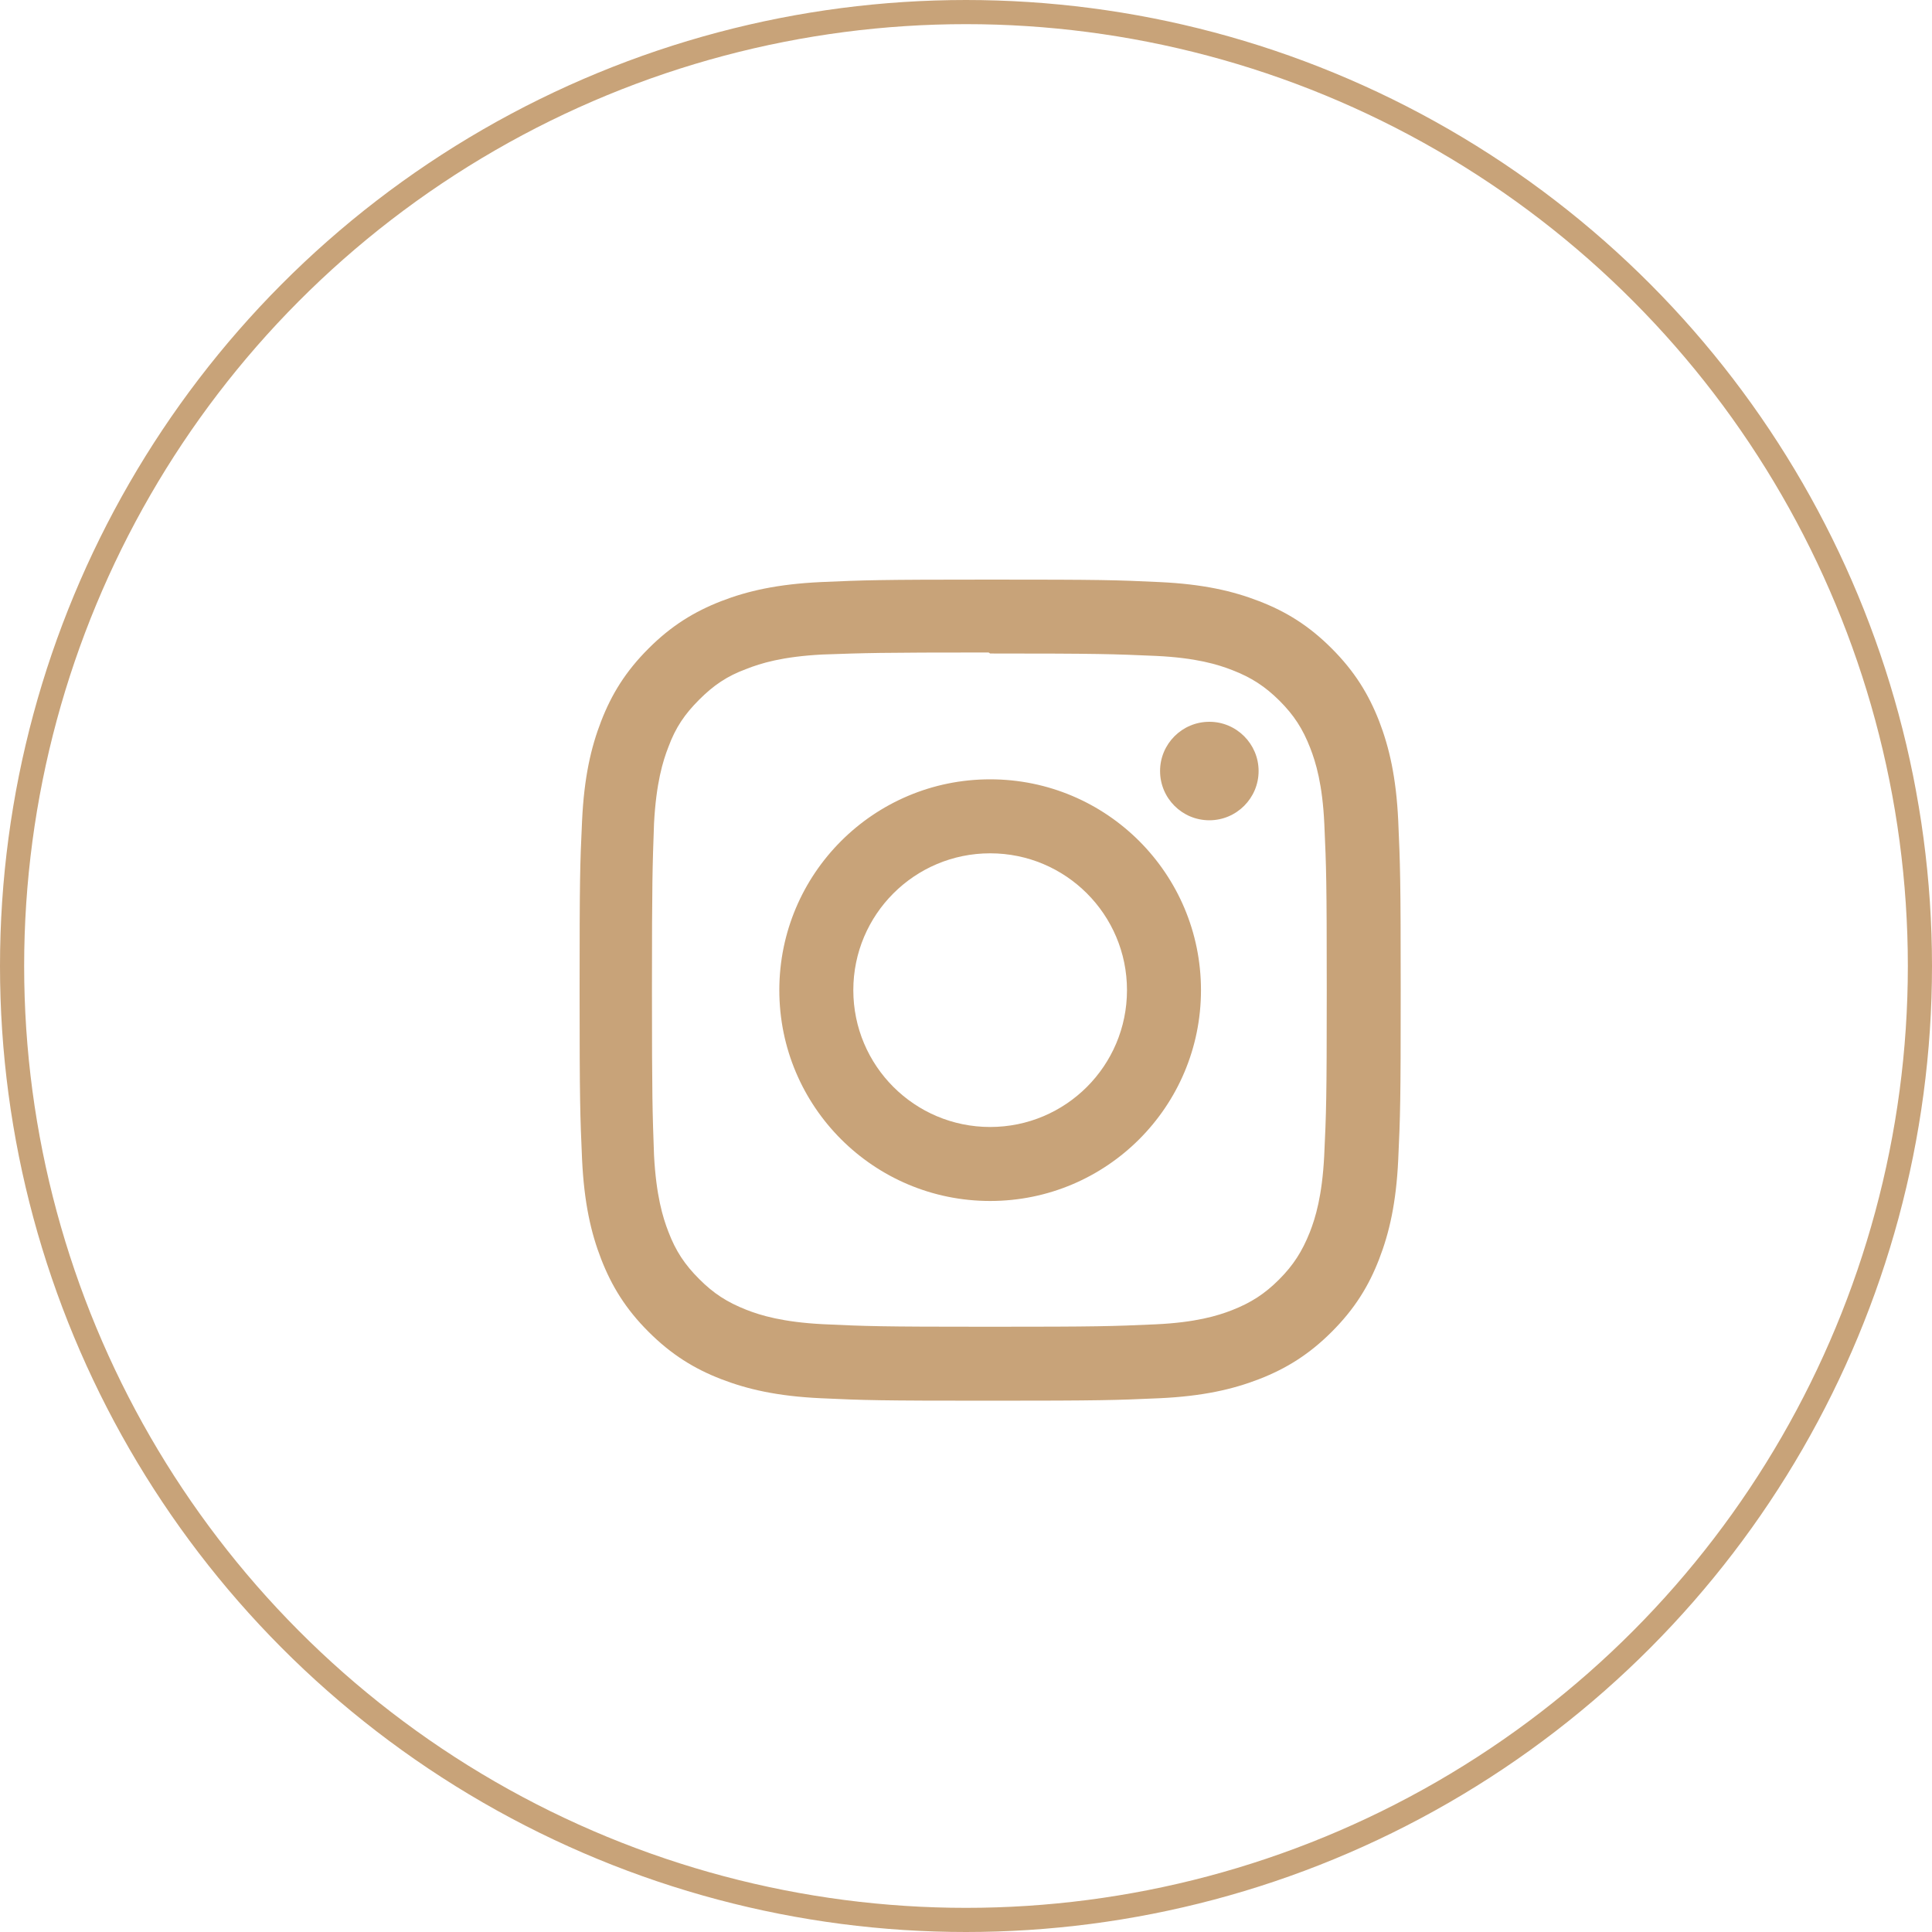
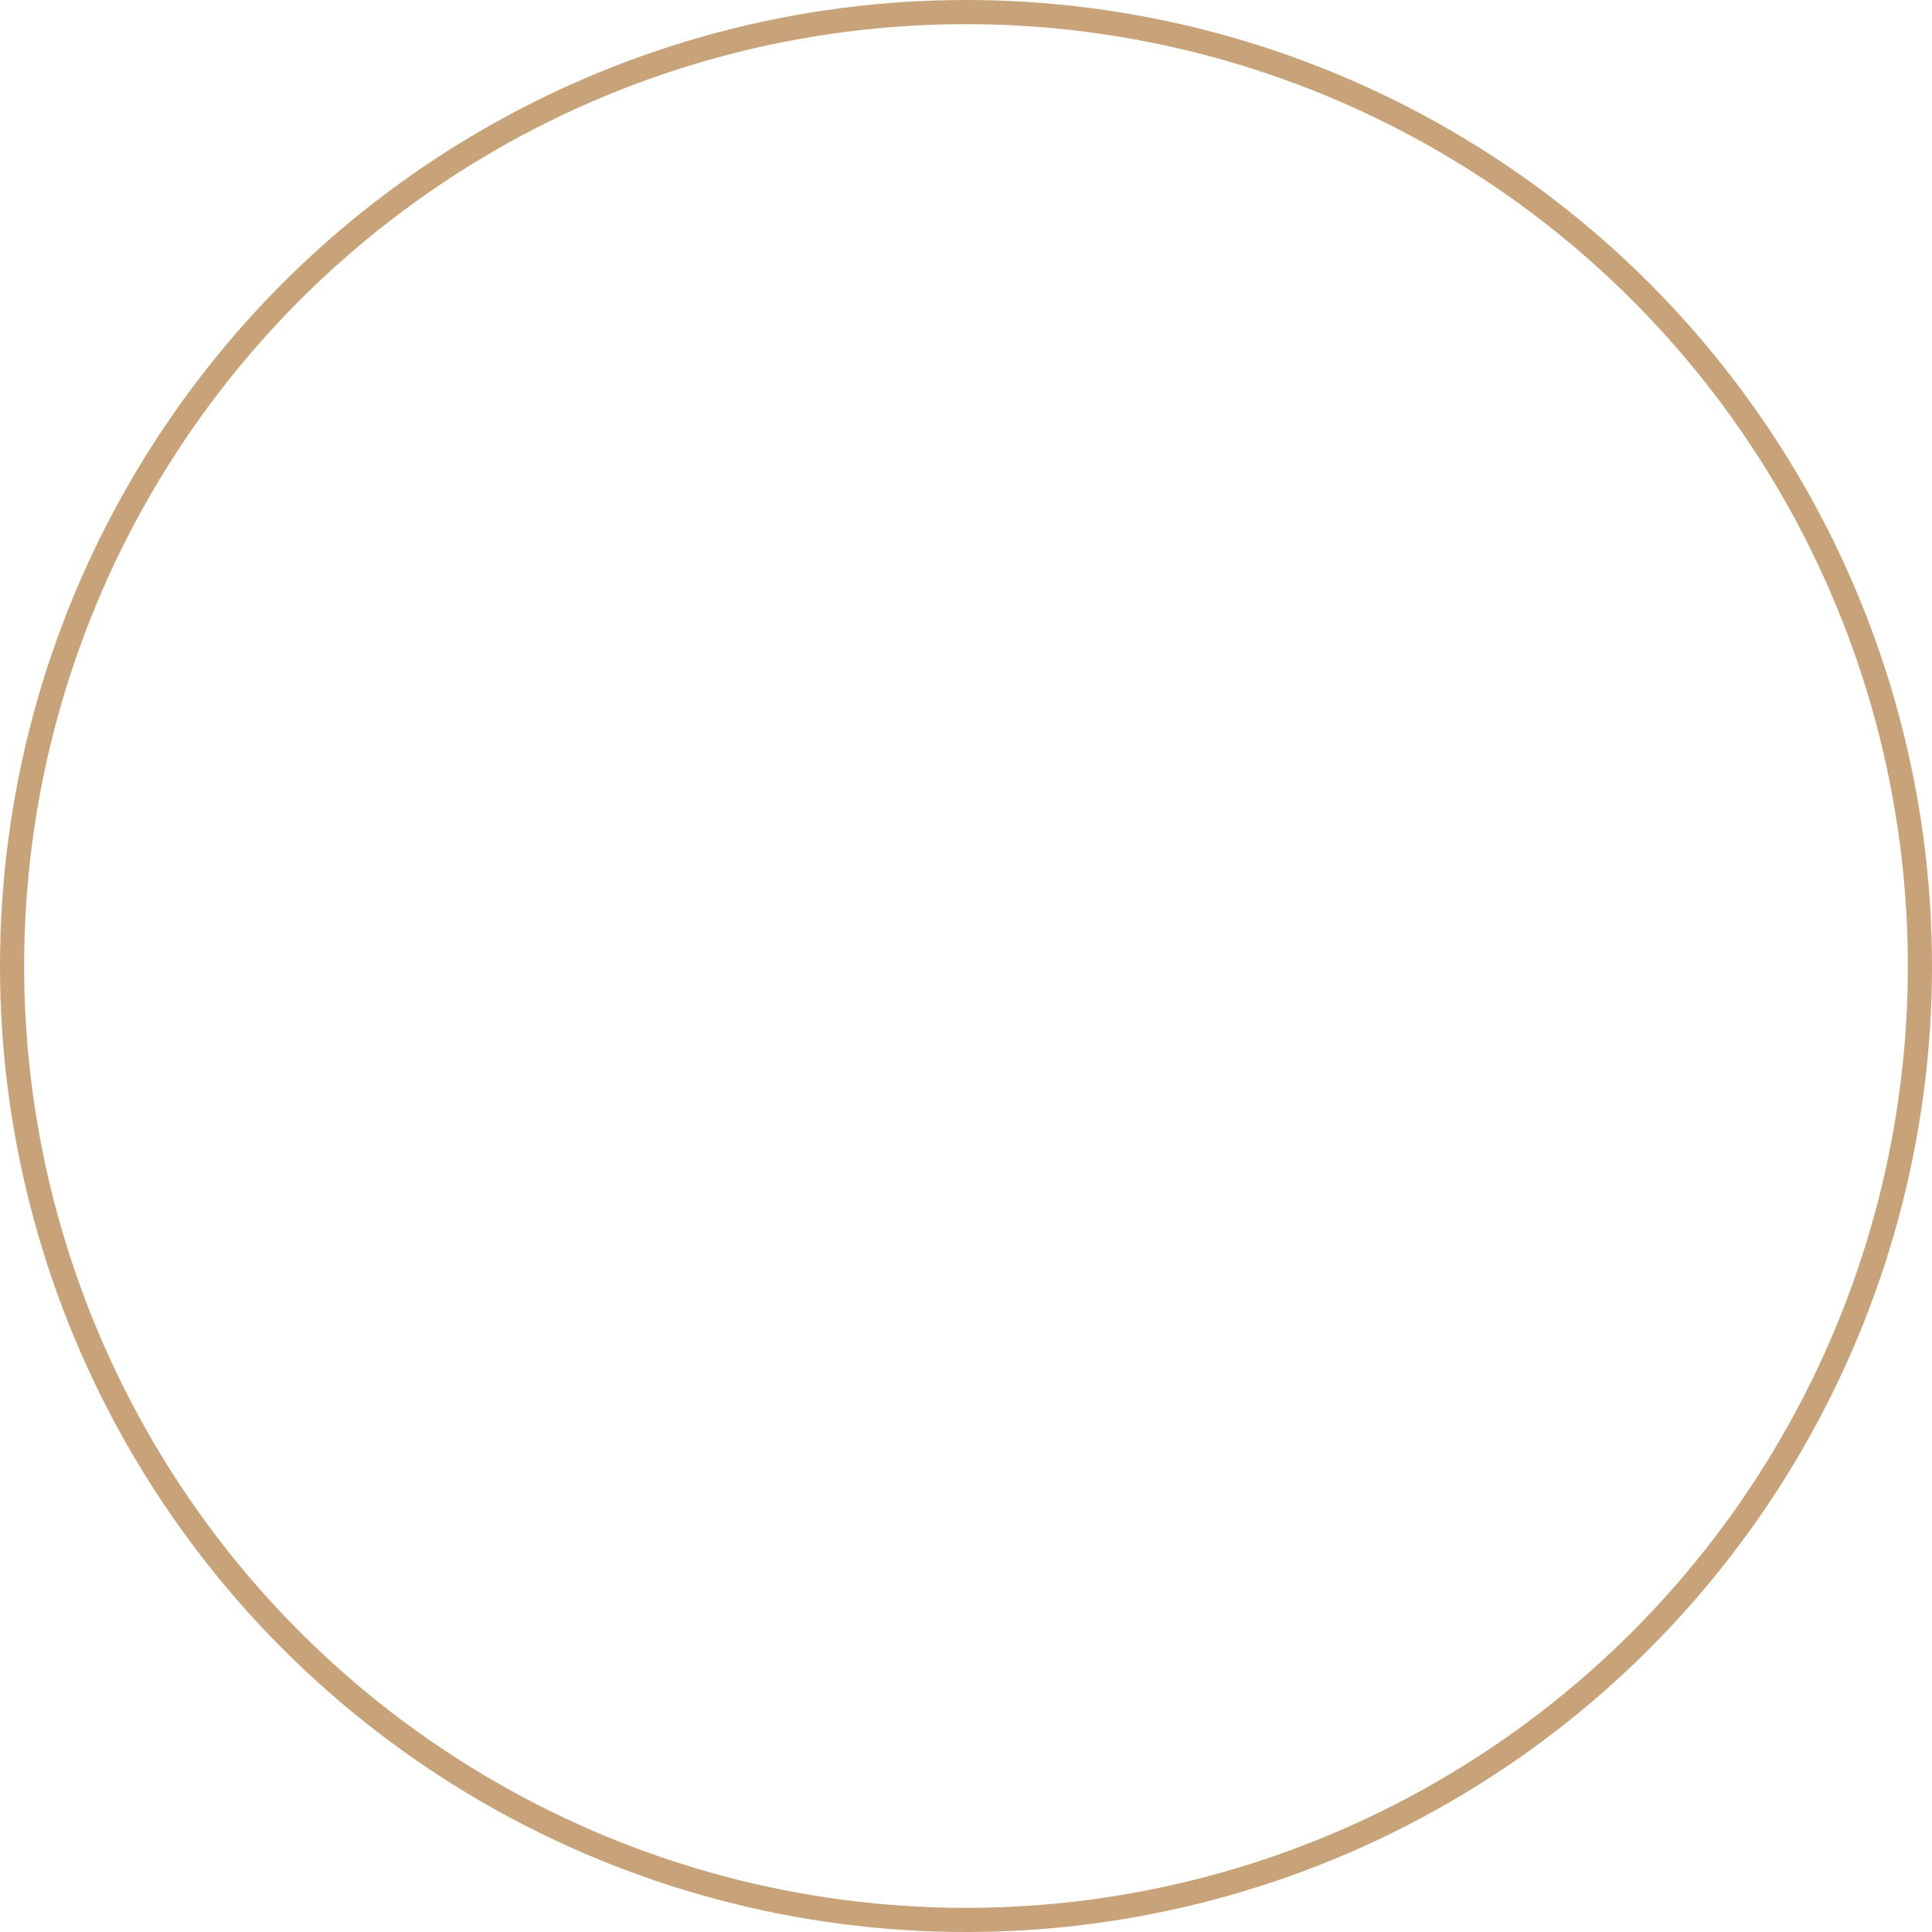
<svg xmlns="http://www.w3.org/2000/svg" width="40" height="40" viewBox="0 0 40 40" fill="none">
  <g filter="url(#filter0_b_97_2944)">
    <circle cx="20" cy="20" r="20" fill="white" fill-opacity="0.5" />
    <circle cx="20" cy="20" r="19.75" stroke="#C8A379" stroke-width="0.5" />
  </g>
-   <path d="M20.5 12C18.191 12 17.902 12.011 16.996 12.051C16.091 12.094 15.474 12.236 14.932 12.446C14.374 12.663 13.899 12.954 13.427 13.427C12.954 13.899 12.662 14.373 12.446 14.932C12.236 15.474 12.093 16.091 12.051 16.996C12.008 17.902 12 18.191 12 20.5C12 22.809 12.011 23.098 12.051 24.004C12.094 24.909 12.236 25.526 12.446 26.067C12.663 26.626 12.954 27.101 13.427 27.573C13.899 28.045 14.373 28.338 14.932 28.554C15.475 28.763 16.091 28.907 16.996 28.949C17.902 28.991 18.191 29 20.5 29C22.809 29 23.098 28.989 24.004 28.949C24.909 28.907 25.526 28.763 26.067 28.554C26.626 28.337 27.101 28.045 27.573 27.573C28.045 27.101 28.338 26.628 28.554 26.067C28.763 25.526 28.907 24.909 28.949 24.004C28.991 23.098 29 22.809 29 20.5C29 18.191 28.989 17.902 28.949 16.996C28.907 16.091 28.763 15.474 28.554 14.932C28.337 14.374 28.045 13.899 27.573 13.427C27.101 12.954 26.628 12.662 26.067 12.446C25.526 12.236 24.909 12.093 24.004 12.051C23.098 12.008 22.809 12 20.5 12ZM20.5 13.53C22.769 13.53 23.039 13.541 23.935 13.58C24.764 13.619 25.214 13.757 25.513 13.874C25.911 14.028 26.193 14.212 26.492 14.509C26.789 14.806 26.973 15.089 27.127 15.487C27.243 15.786 27.381 16.236 27.419 17.065C27.459 17.961 27.469 18.23 27.469 20.5C27.469 22.77 27.458 23.039 27.416 23.935C27.373 24.764 27.235 25.214 27.118 25.513C26.959 25.911 26.779 26.193 26.481 26.492C26.184 26.789 25.898 26.973 25.504 27.127C25.206 27.243 24.749 27.381 23.921 27.419C23.018 27.459 22.753 27.469 20.479 27.469C18.204 27.469 17.939 27.458 17.037 27.416C16.207 27.373 15.751 27.235 15.453 27.118C15.05 26.959 14.773 26.779 14.476 26.481C14.178 26.184 13.988 25.898 13.839 25.504C13.722 25.206 13.585 24.749 13.541 23.921C13.509 23.028 13.498 22.753 13.498 20.489C13.498 18.226 13.509 17.949 13.541 17.046C13.585 16.217 13.722 15.761 13.839 15.464C13.988 15.06 14.178 14.784 14.476 14.486C14.773 14.189 15.05 13.998 15.453 13.85C15.751 13.732 16.198 13.594 17.026 13.551C17.93 13.519 18.195 13.509 20.468 13.509L20.5 13.53ZM20.5 16.135C18.088 16.135 16.135 18.09 16.135 20.5C16.135 22.912 18.09 24.865 20.5 24.865C22.912 24.865 24.865 22.91 24.865 20.5C24.865 18.088 22.91 16.135 20.5 16.135ZM20.5 23.333C18.935 23.333 17.667 22.065 17.667 20.5C17.667 18.935 18.935 17.667 20.5 17.667C22.065 17.667 23.333 18.935 23.333 20.5C23.333 22.065 22.065 23.333 20.5 23.333ZM26.058 15.963C26.058 16.526 25.6 16.983 25.038 16.983C24.474 16.983 24.018 16.526 24.018 15.963C24.018 15.401 24.475 14.944 25.038 14.944C25.599 14.943 26.058 15.401 26.058 15.963Z" fill="#C8A379" />
  <defs>
    <filter id="filter0_b_97_2944" x="-4" y="-4" width="48" height="48" filterUnits="userSpaceOnUse" color-interpolation-filters="sRGB">
      <feFlood flood-opacity="0" result="BackgroundImageFix" />
      <feGaussianBlur in="BackgroundImageFix" stdDeviation="2" />
      <feComposite in2="SourceAlpha" operator="in" result="effect1_backgroundBlur_97_2944" />
      <feBlend mode="normal" in="SourceGraphic" in2="effect1_backgroundBlur_97_2944" result="shape" />
    </filter>
  </defs>
</svg>